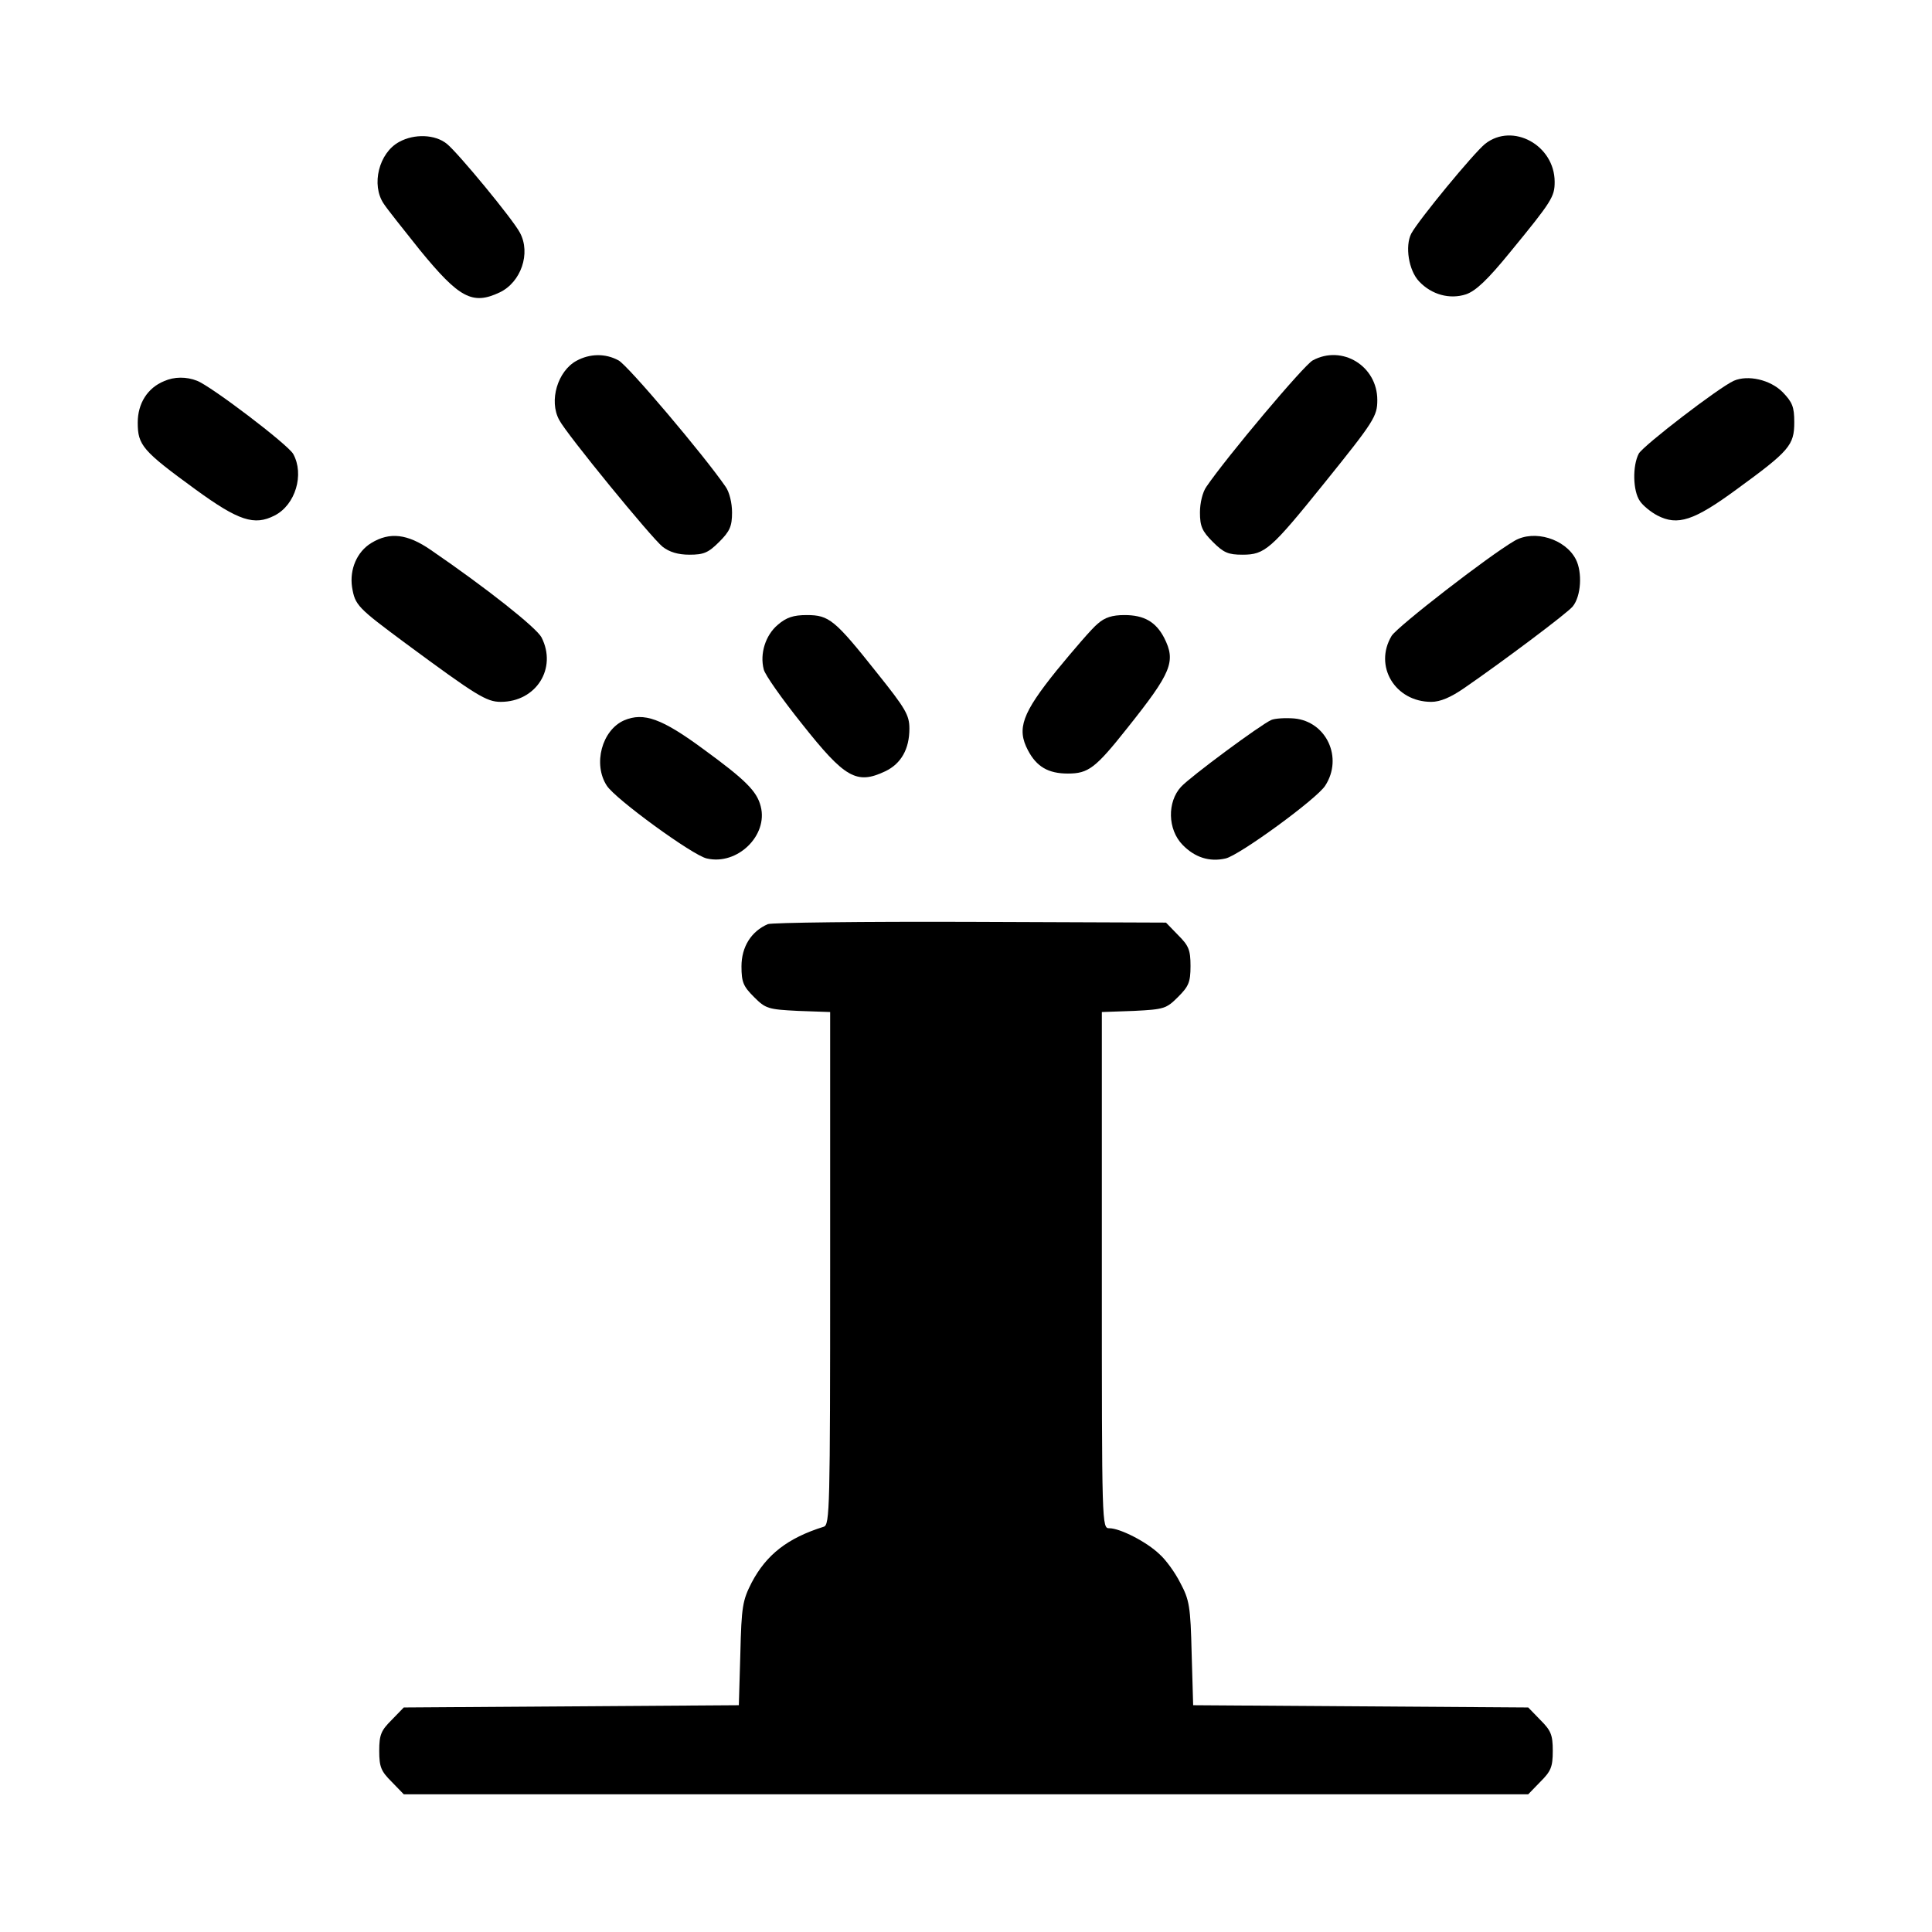
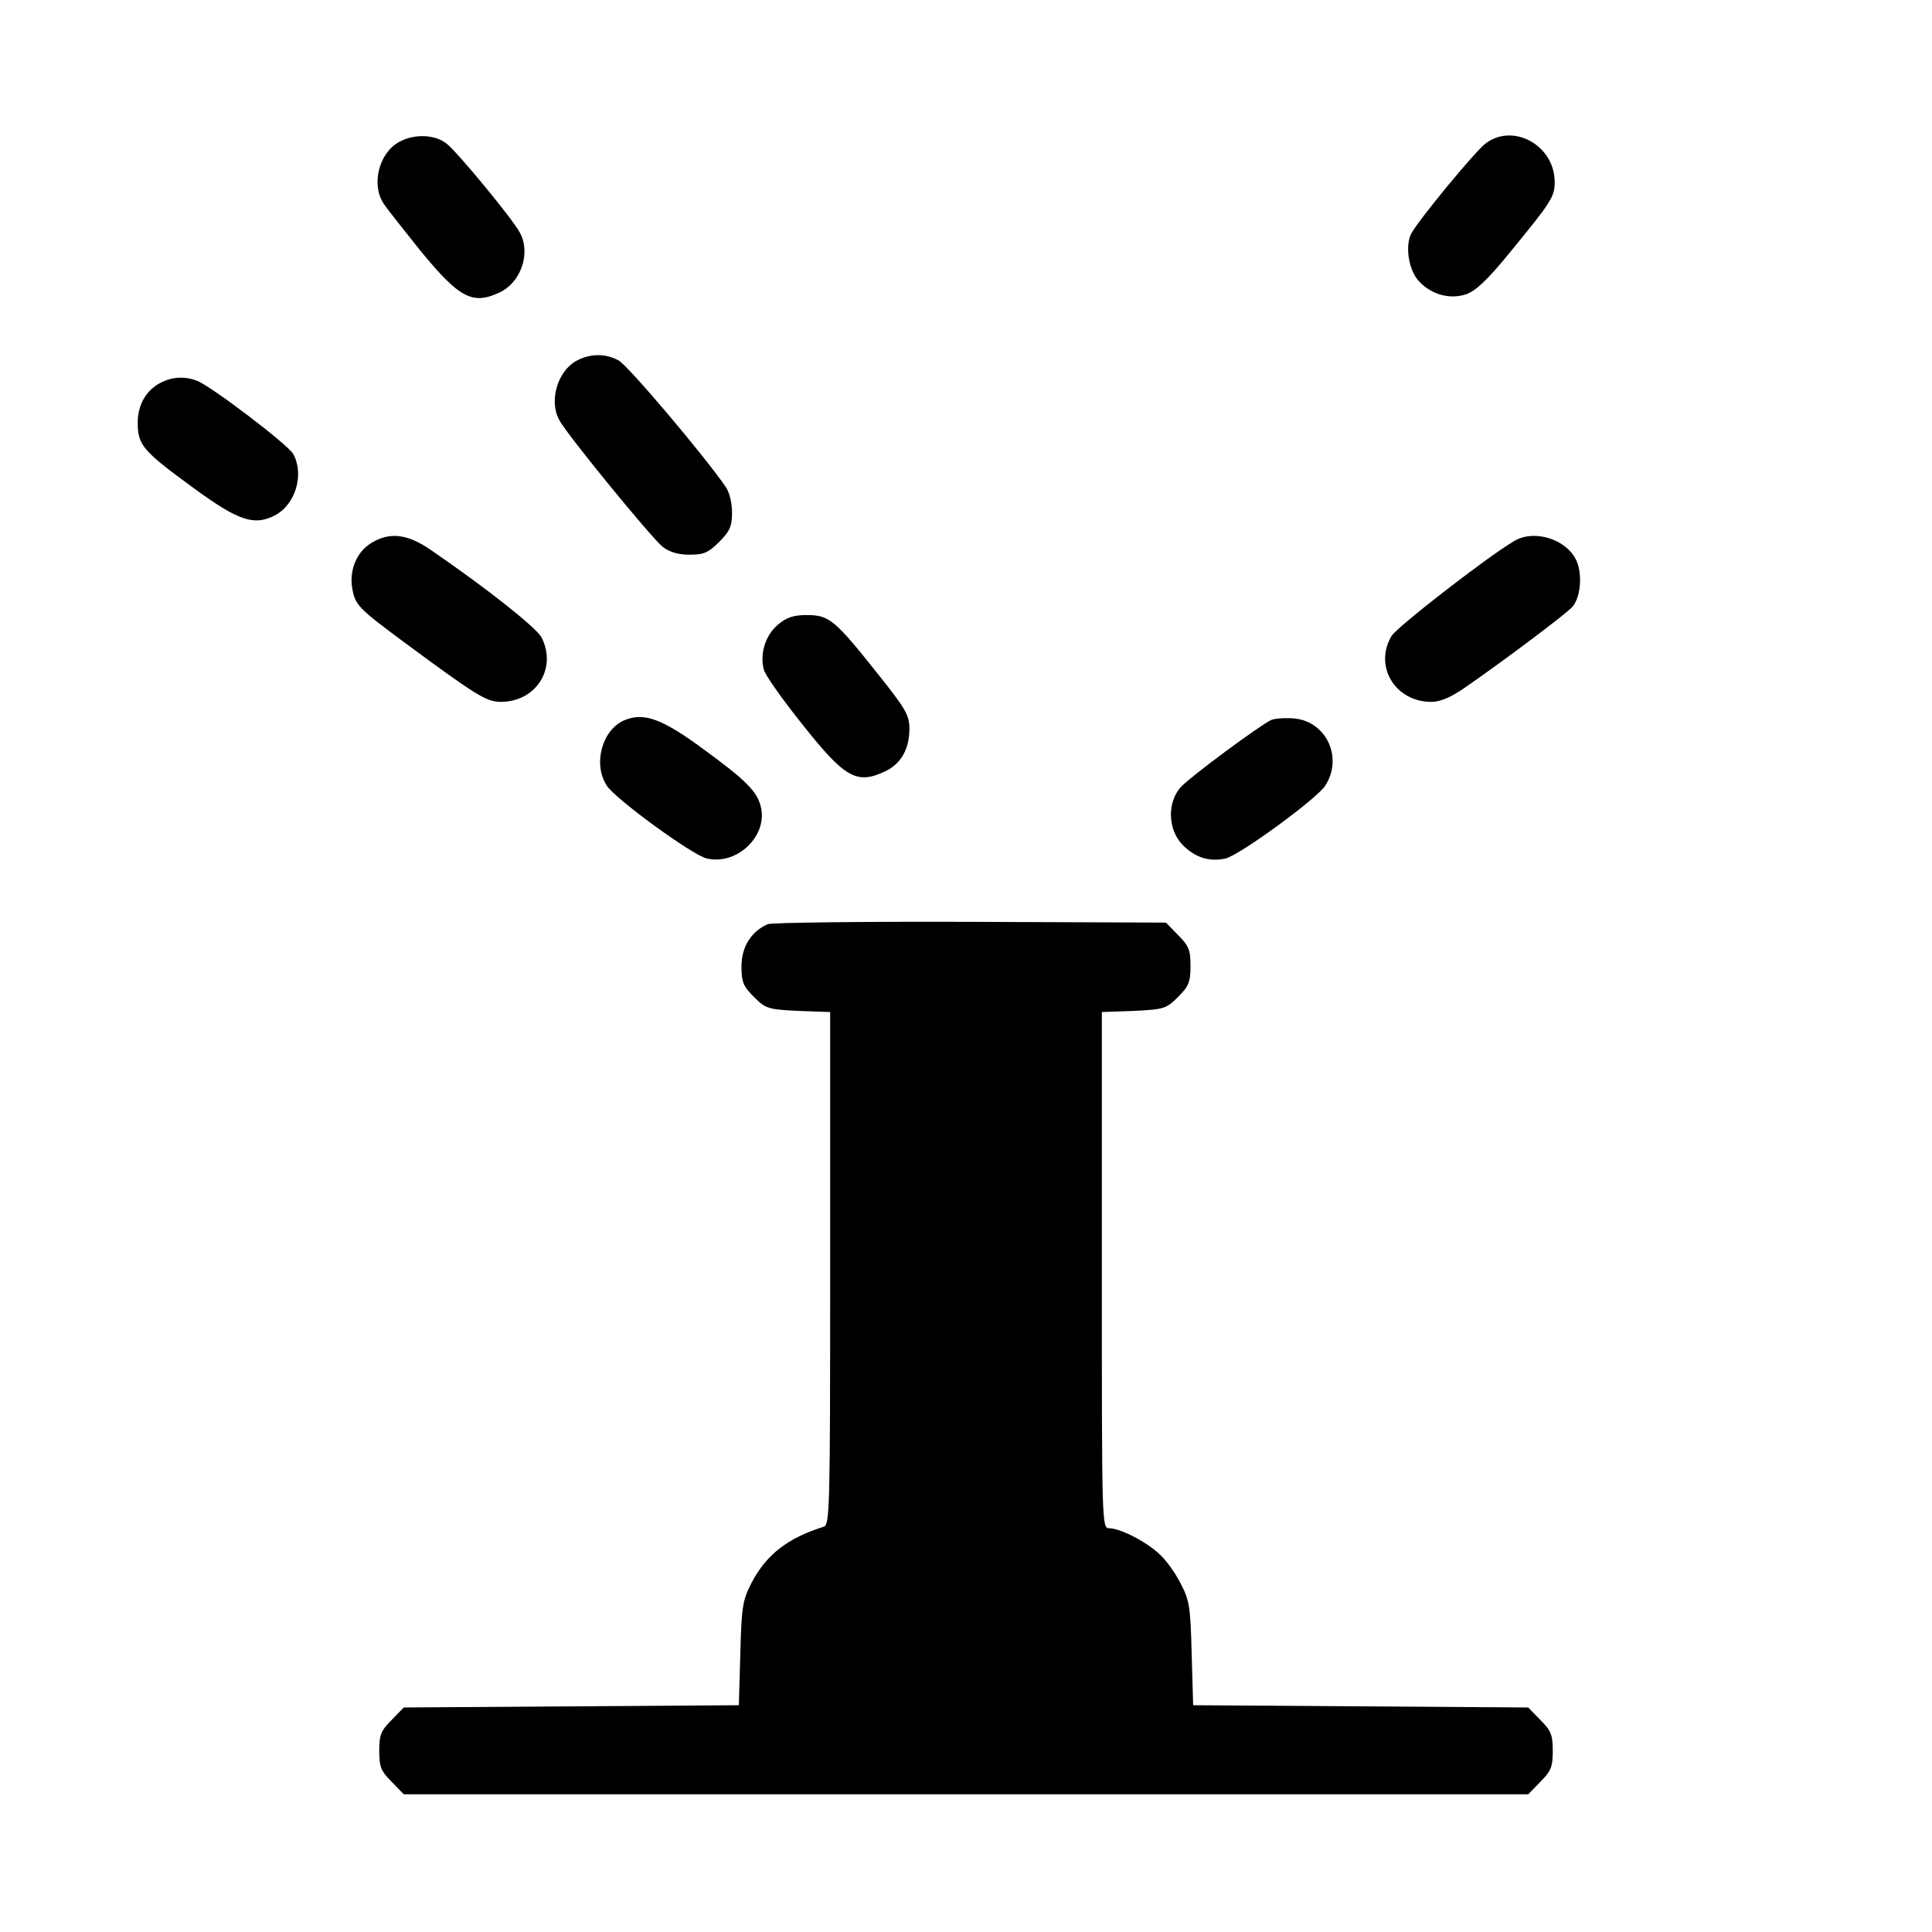
<svg xmlns="http://www.w3.org/2000/svg" version="1.0" width="512pt" height="512pt" viewBox="0 0 512 512" preserveAspectRatio="xMidYMid meet">
  <g transform="translate(0,512) scale(0.1,-0.1)" fill="#000000" stroke="none">
    <path d="M1058 4744 c-54 -29 -75 -114 -41 -164 9 -14 53 -69 96 -123 104 -127 139 -146 211 -112 57 27 83 104 54 158 -18 35 -165 213 -194 236 -31 25 -86 27 -126 5z" />
    <path d="M3936 4739 c-30 -24 -176 -201 -196 -238 -17 -33 -7 -98 21 -127 33 -35 81 -48 124 -34 26 9 57 38 118 113 110 134 117 146 117 185 0 97 -111 158 -184 101z" />
    <path d="M1528 4164 c-50 -27 -74 -106 -46 -157 19 -37 245 -313 274 -336 18 -14 41 -21 71 -21 38 0 50 5 79 34 28 28 34 41 34 78 0 25 -7 54 -17 68 -57 83 -260 323 -284 335 -35 19 -76 18 -111 -1z" />
-     <path d="M3479 4165 c-23 -12 -229 -257 -282 -335 -10 -14 -17 -43 -17 -68 0 -37 6 -50 34 -78 29 -29 41 -34 79 -34 59 0 75 14 216 189 133 165 141 178 141 221 0 90 -93 147 -171 105z" />
    <path d="M435 4110 c-44 -18 -70 -59 -70 -110 0 -60 13 -75 153 -177 114 -83 156 -97 210 -69 55 28 79 109 49 163 -14 25 -218 180 -255 194 -28 11 -60 11 -87 -1z" />
-     <path d="M4595 4111 c-40 -18 -239 -171 -252 -193 -17 -32 -16 -99 3 -126 8 -12 29 -29 46 -38 54 -28 97 -14 210 69 140 102 153 117 153 178 0 41 -5 53 -31 80 -33 33 -92 46 -129 30z" />
-     <path d="M984 3681 c-38 -23 -58 -70 -51 -117 8 -48 14 -54 142 -149 187 -138 214 -155 252 -155 94 0 150 89 108 171 -14 26 -145 130 -294 232 -61 42 -108 48 -157 18z" />
+     <path d="M984 3681 c-38 -23 -58 -70 -51 -117 8 -48 14 -54 142 -149 187 -138 214 -155 252 -155 94 0 150 89 108 171 -14 26 -145 130 -294 232 -61 42 -108 48 -157 18" />
    <path d="M4014 3687 c-69 -40 -310 -227 -326 -252 -48 -80 9 -175 105 -175 24 0 52 12 88 37 96 66 274 199 287 216 22 27 26 90 8 125 -28 54 -110 79 -162 49z" />
    <path d="M2061 3464 c-32 -27 -48 -76 -37 -118 3 -14 49 -79 101 -144 114 -144 145 -162 221 -126 42 20 64 59 64 113 0 36 -10 53 -86 148 -112 141 -127 153 -186 153 -35 0 -54 -6 -77 -26z" />
-     <path d="M2909 3467 c-15 -12 -63 -68 -109 -124 -91 -113 -106 -154 -76 -211 23 -44 54 -62 106 -62 54 0 73 14 157 120 118 148 130 177 98 240 -22 42 -53 60 -105 60 -32 0 -52 -6 -71 -23z" />
    <path d="M1654 3211 c-59 -26 -83 -116 -46 -173 22 -35 228 -185 265 -193 81 -19 163 61 143 138 -10 40 -40 70 -151 151 -111 82 -159 99 -211 77z" />
    <path d="M3369 3212 c-29 -13 -214 -150 -239 -177 -37 -40 -36 -113 4 -154 32 -33 71 -46 114 -36 36 8 242 158 264 193 48 74 3 170 -82 178 -25 2 -52 0 -61 -4z" />
    <path d="M2035 2671 c-44 -19 -70 -60 -70 -112 0 -42 5 -53 33 -81 31 -31 37 -33 117 -37 l85 -3 0 -679 c0 -639 -1 -680 -17 -685 -96 -30 -152 -74 -191 -148 -24 -47 -27 -63 -30 -188 l-4 -137 -444 -3 -444 -3 -32 -33 c-28 -28 -33 -39 -33 -82 0 -43 5 -54 33 -82 l32 -33 1490 0 1490 0 32 33 c28 28 33 39 33 82 0 43 -5 54 -33 82 l-32 33 -444 3 -444 3 -4 137 c-3 125 -6 142 -30 187 -14 28 -39 62 -55 76 -34 33 -105 69 -133 69 -20 0 -20 2 -20 684 l0 684 85 3 c80 4 86 6 117 37 28 28 33 39 33 82 0 43 -5 54 -33 82 l-32 33 -518 2 c-284 1 -526 -2 -537 -6z" />
  </g>
</svg>